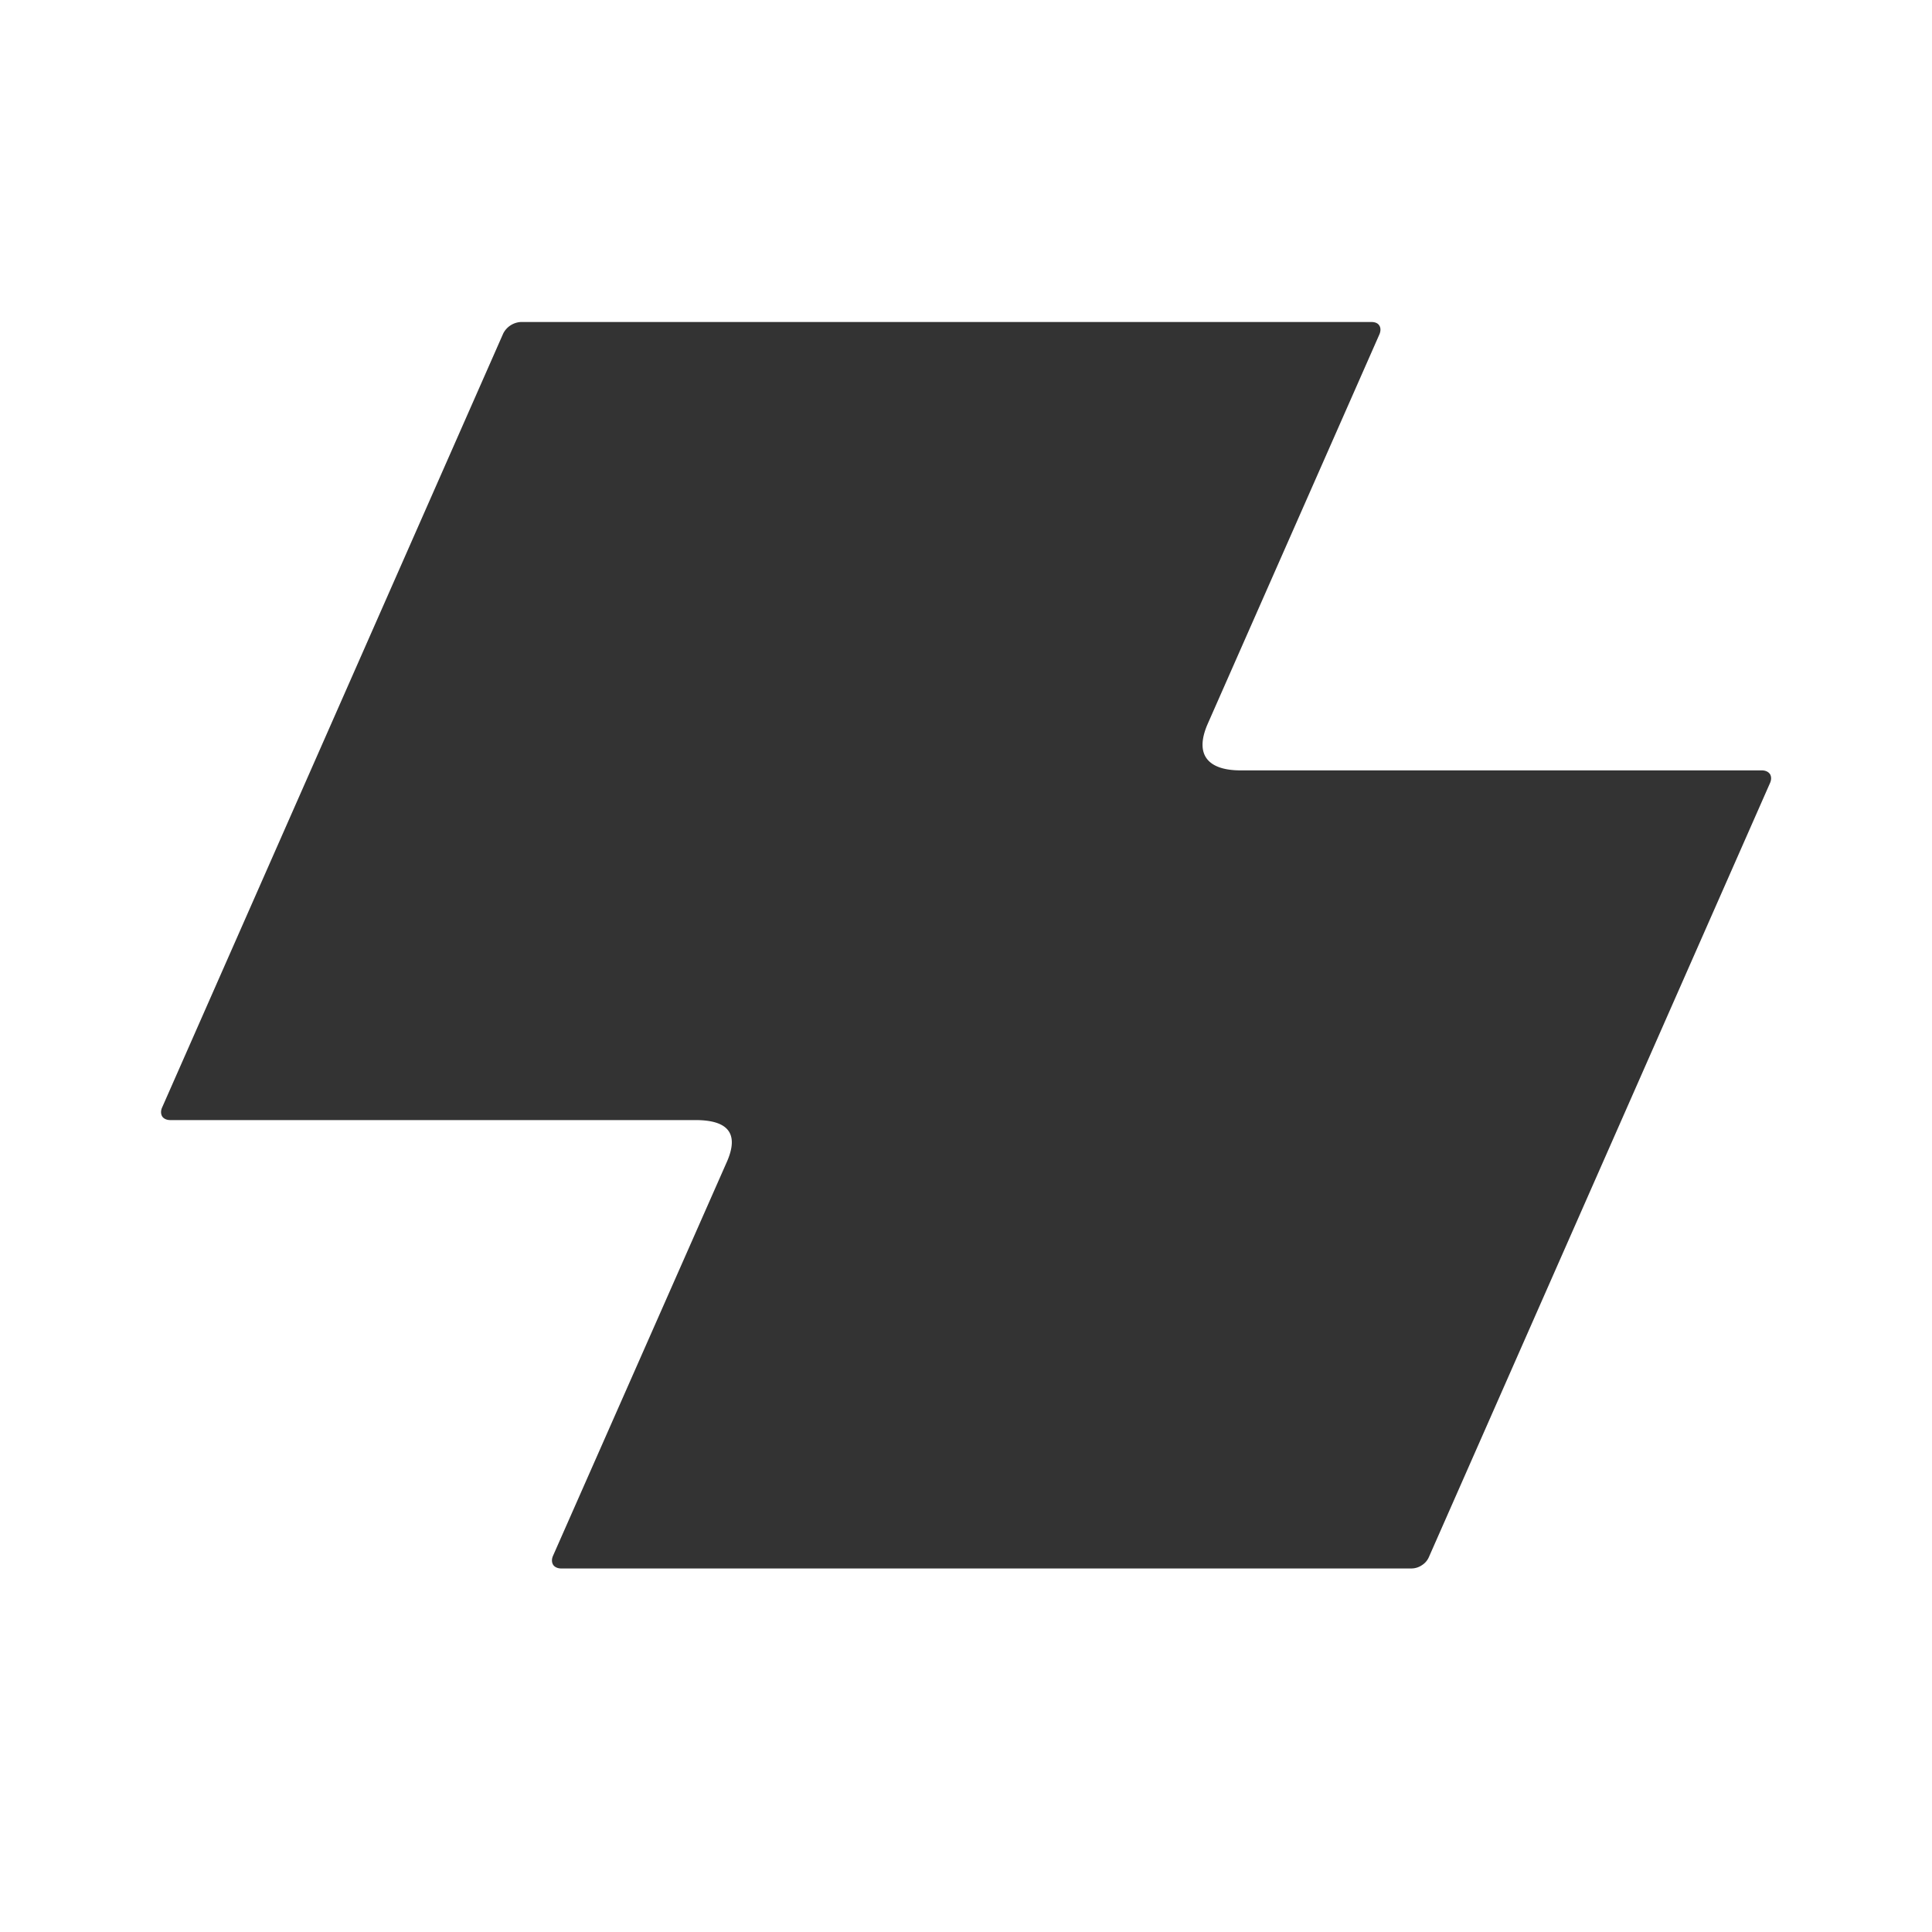
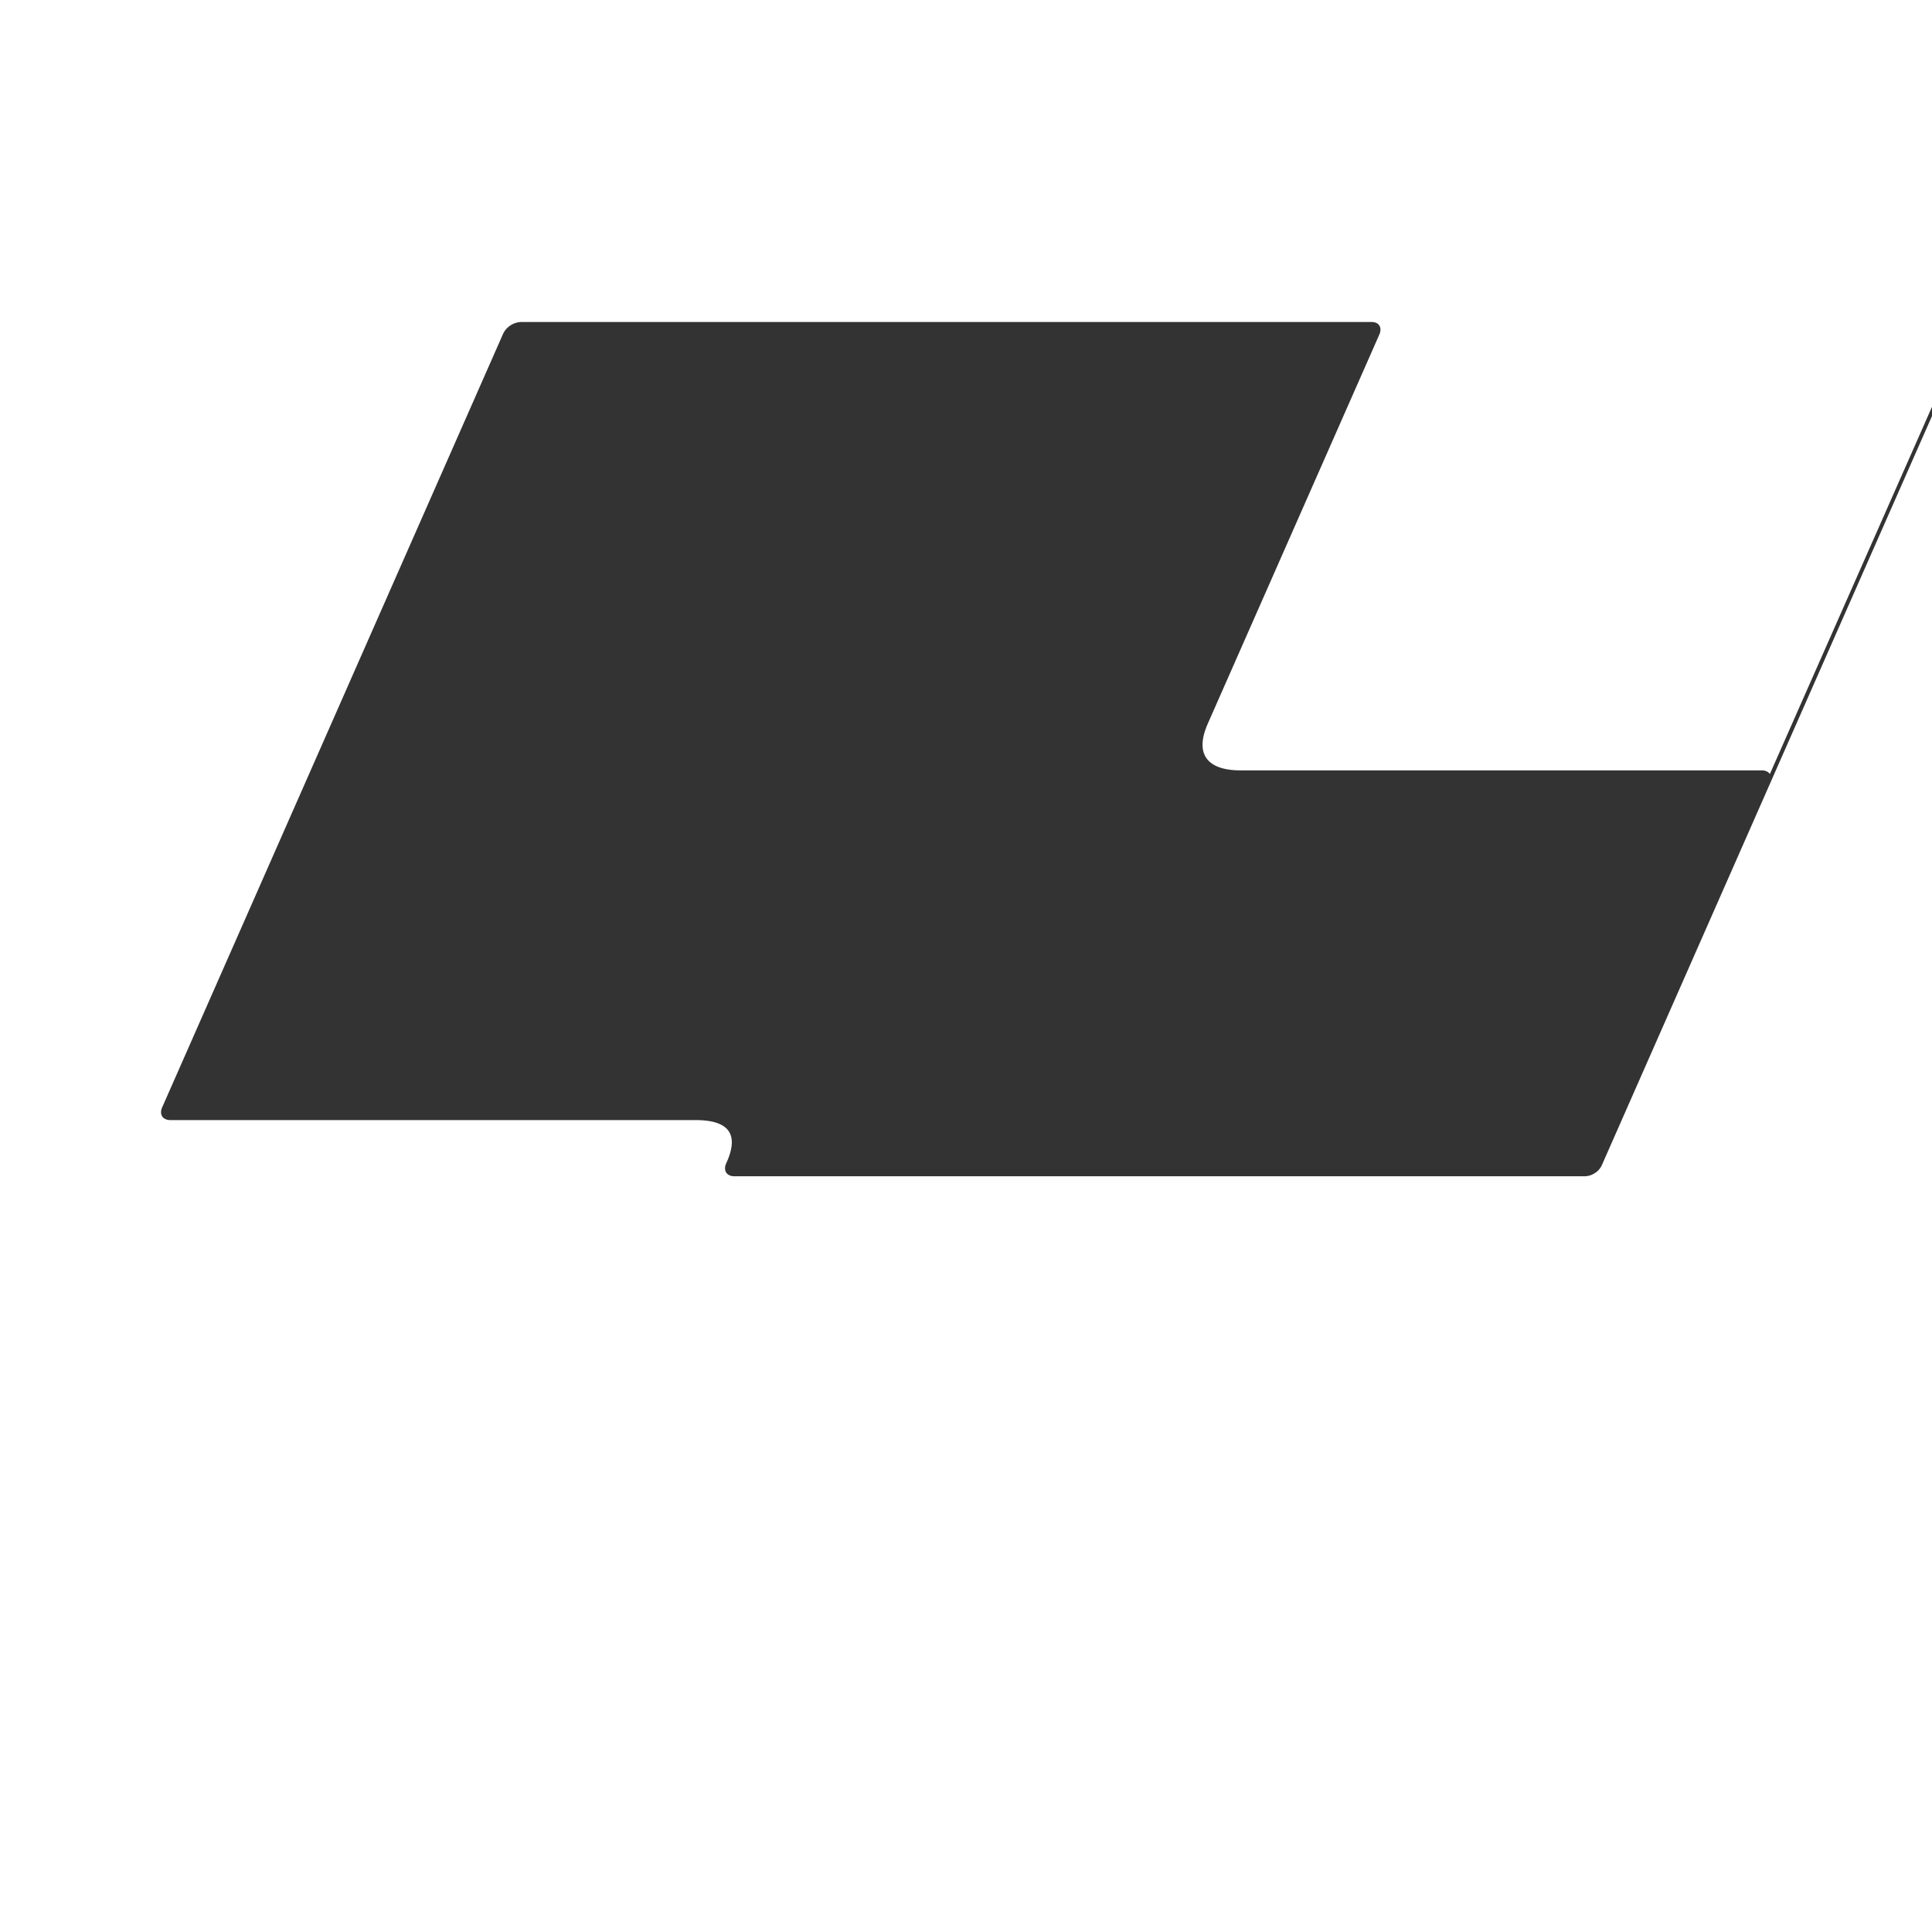
<svg xmlns="http://www.w3.org/2000/svg" width="24" height="24" viewBox="0 0 24 24">
  <g fill="none" fill-rule="evenodd">
-     <path fill="none" d="M0 0h24v24H0z" />
-     <path d="M21.986 9.615c-.018-.027-.054-.045-.1-.045h-6.474c-.409 0-.577-.196-.409-.579l2.132-4.836c.018-.041.018-.082 0-.11-.018-.031-.054-.045-.1-.045H6.47a.262.262 0 0 0-.218.141l-4.237 9.614c-.019.04-.019.082 0 .114.018.027.054.045.1.045h6.524c.386 0 .56.15.382.538l-2.15 4.872c-.019.041-.019.082 0 .114.017.027.054.046.1.046h10.565a.234.234 0 0 0 .128-.041.224.224 0 0 0 .086-.1l4.237-9.614c.019-.041.019-.082 0-.114z" fill="#333" fill-rule="nonzero" />
+     <path d="M21.986 9.615c-.018-.027-.054-.045-.1-.045h-6.474c-.409 0-.577-.196-.409-.579l2.132-4.836c.018-.041.018-.082 0-.11-.018-.031-.054-.045-.1-.045H6.47a.262.262 0 0 0-.218.141l-4.237 9.614c-.019.04-.019.082 0 .114.018.027.054.045.1.045h6.524c.386 0 .56.15.382.538c-.019.041-.019.082 0 .114.017.027.054.046.1.046h10.565a.234.234 0 0 0 .128-.041.224.224 0 0 0 .086-.1l4.237-9.614c.019-.041.019-.082 0-.114z" fill="#333" fill-rule="nonzero" />
  </g>
</svg>